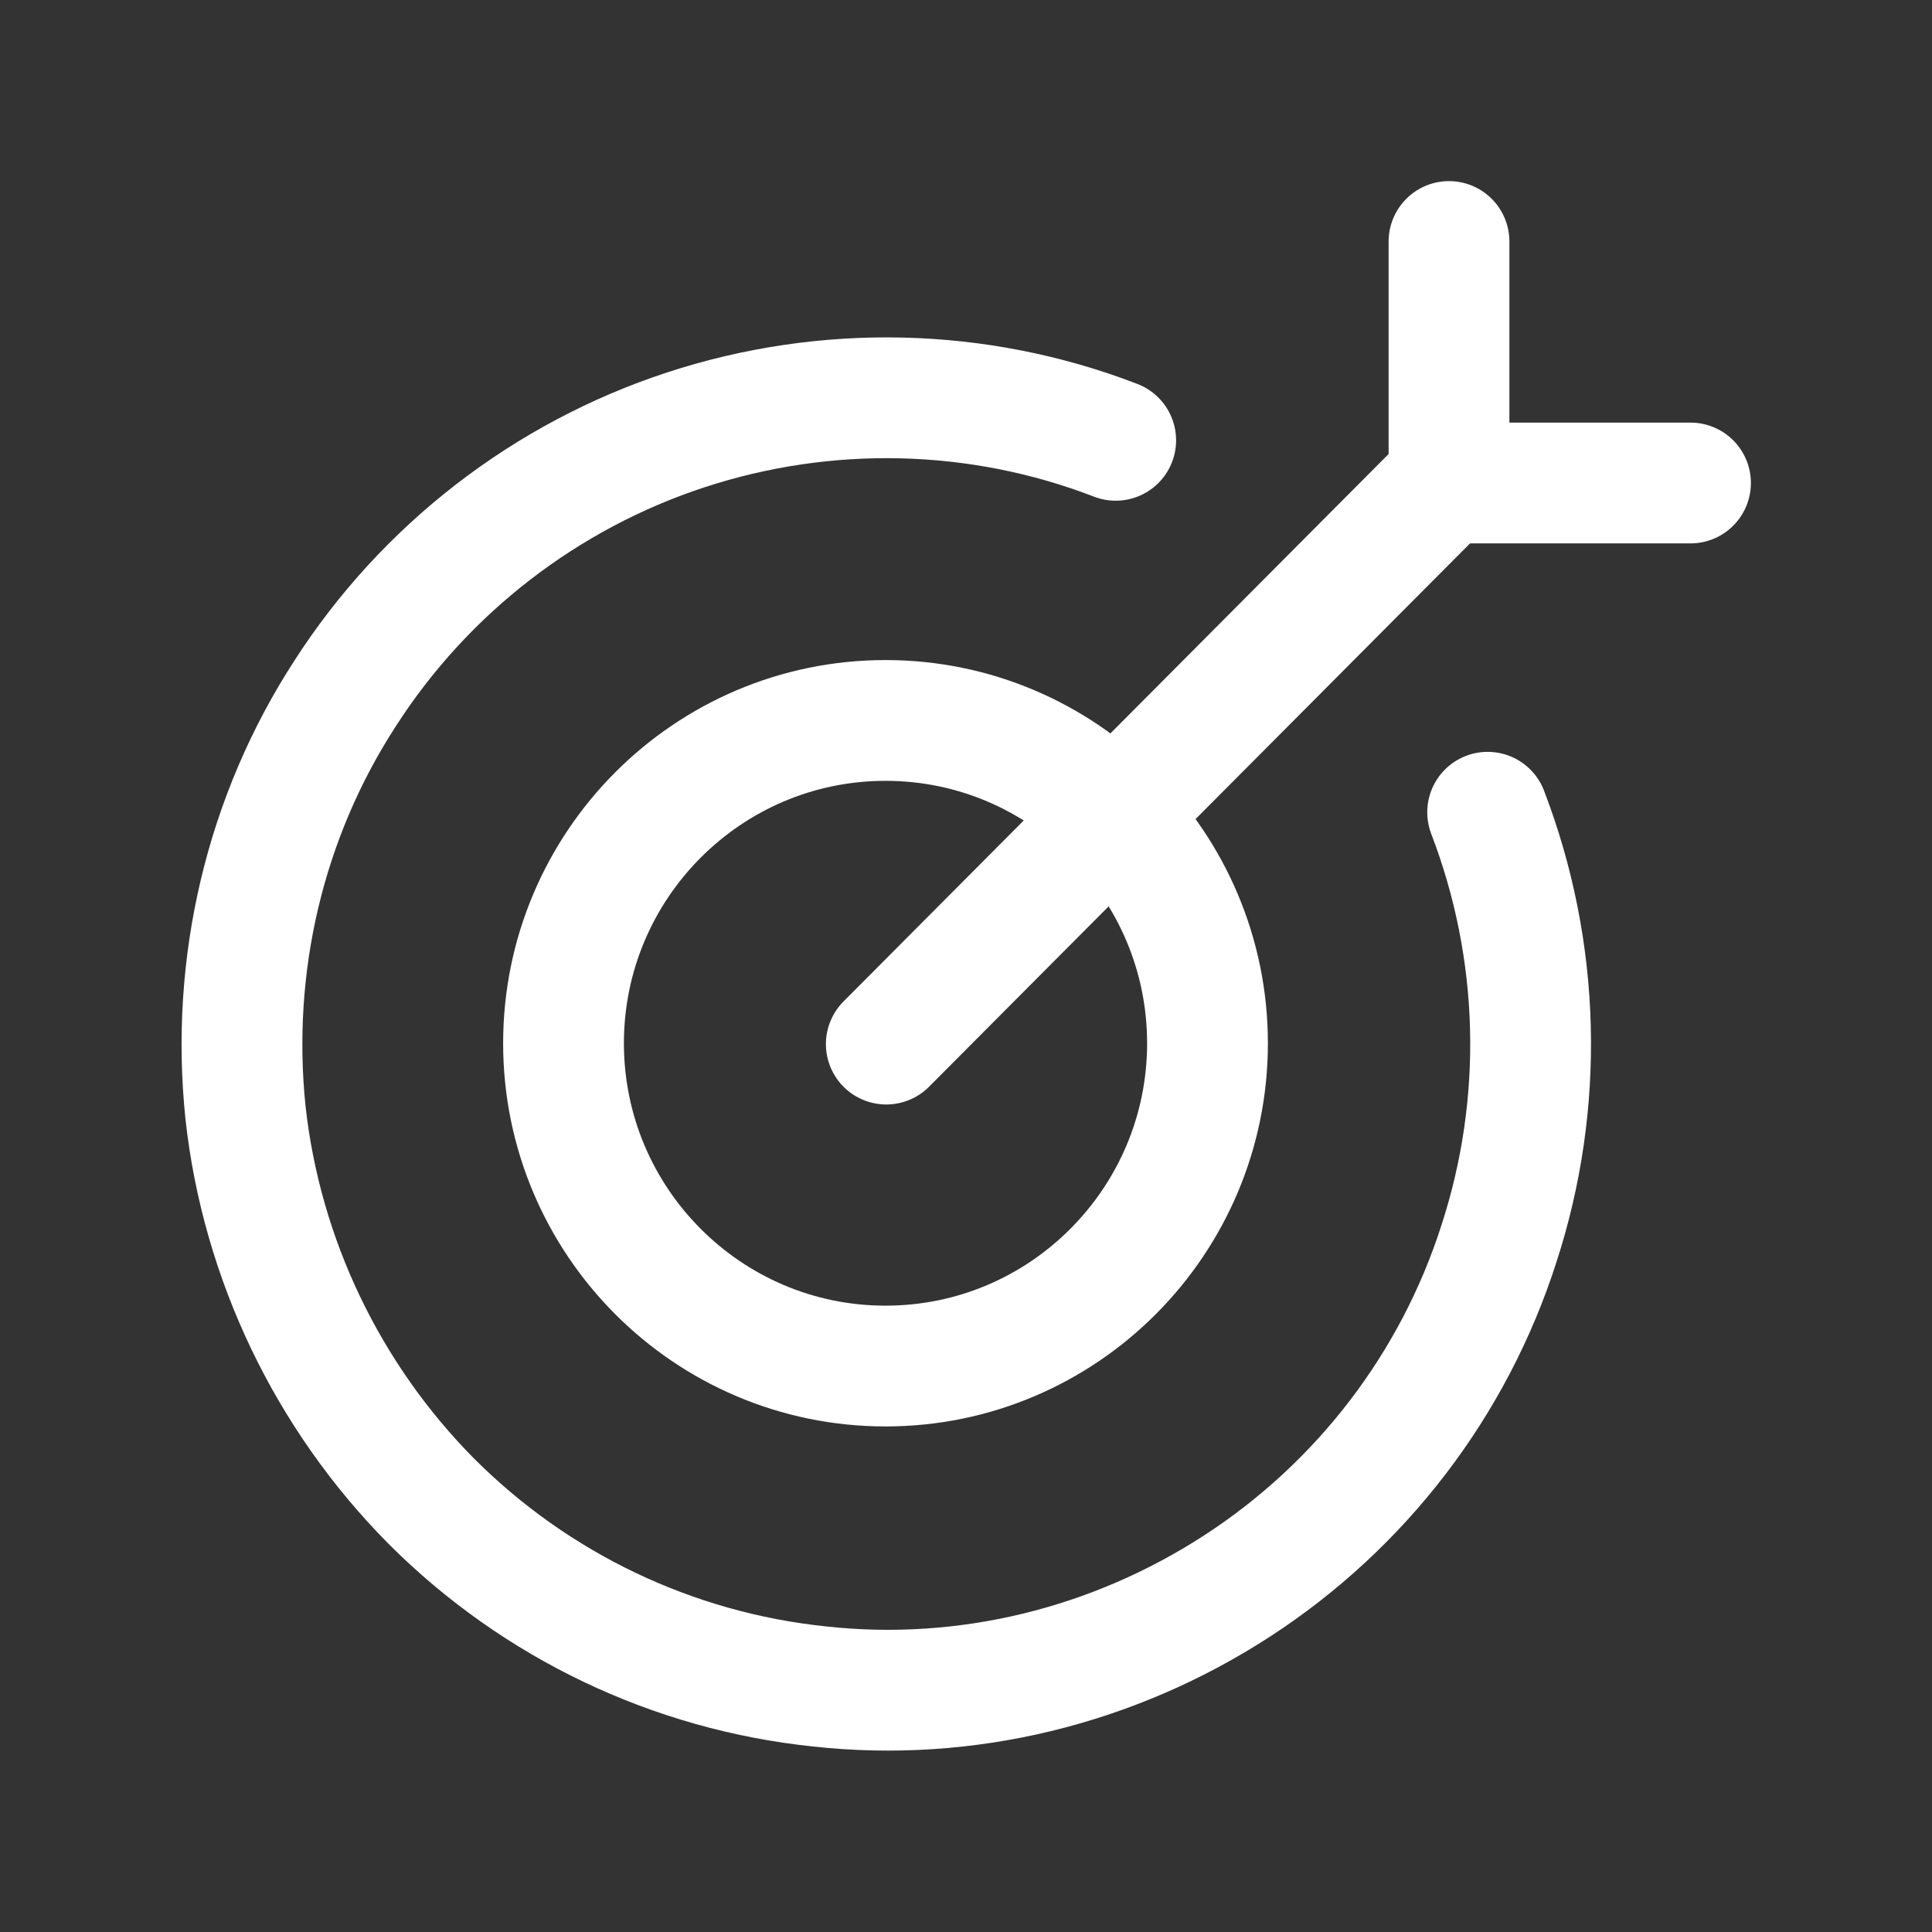
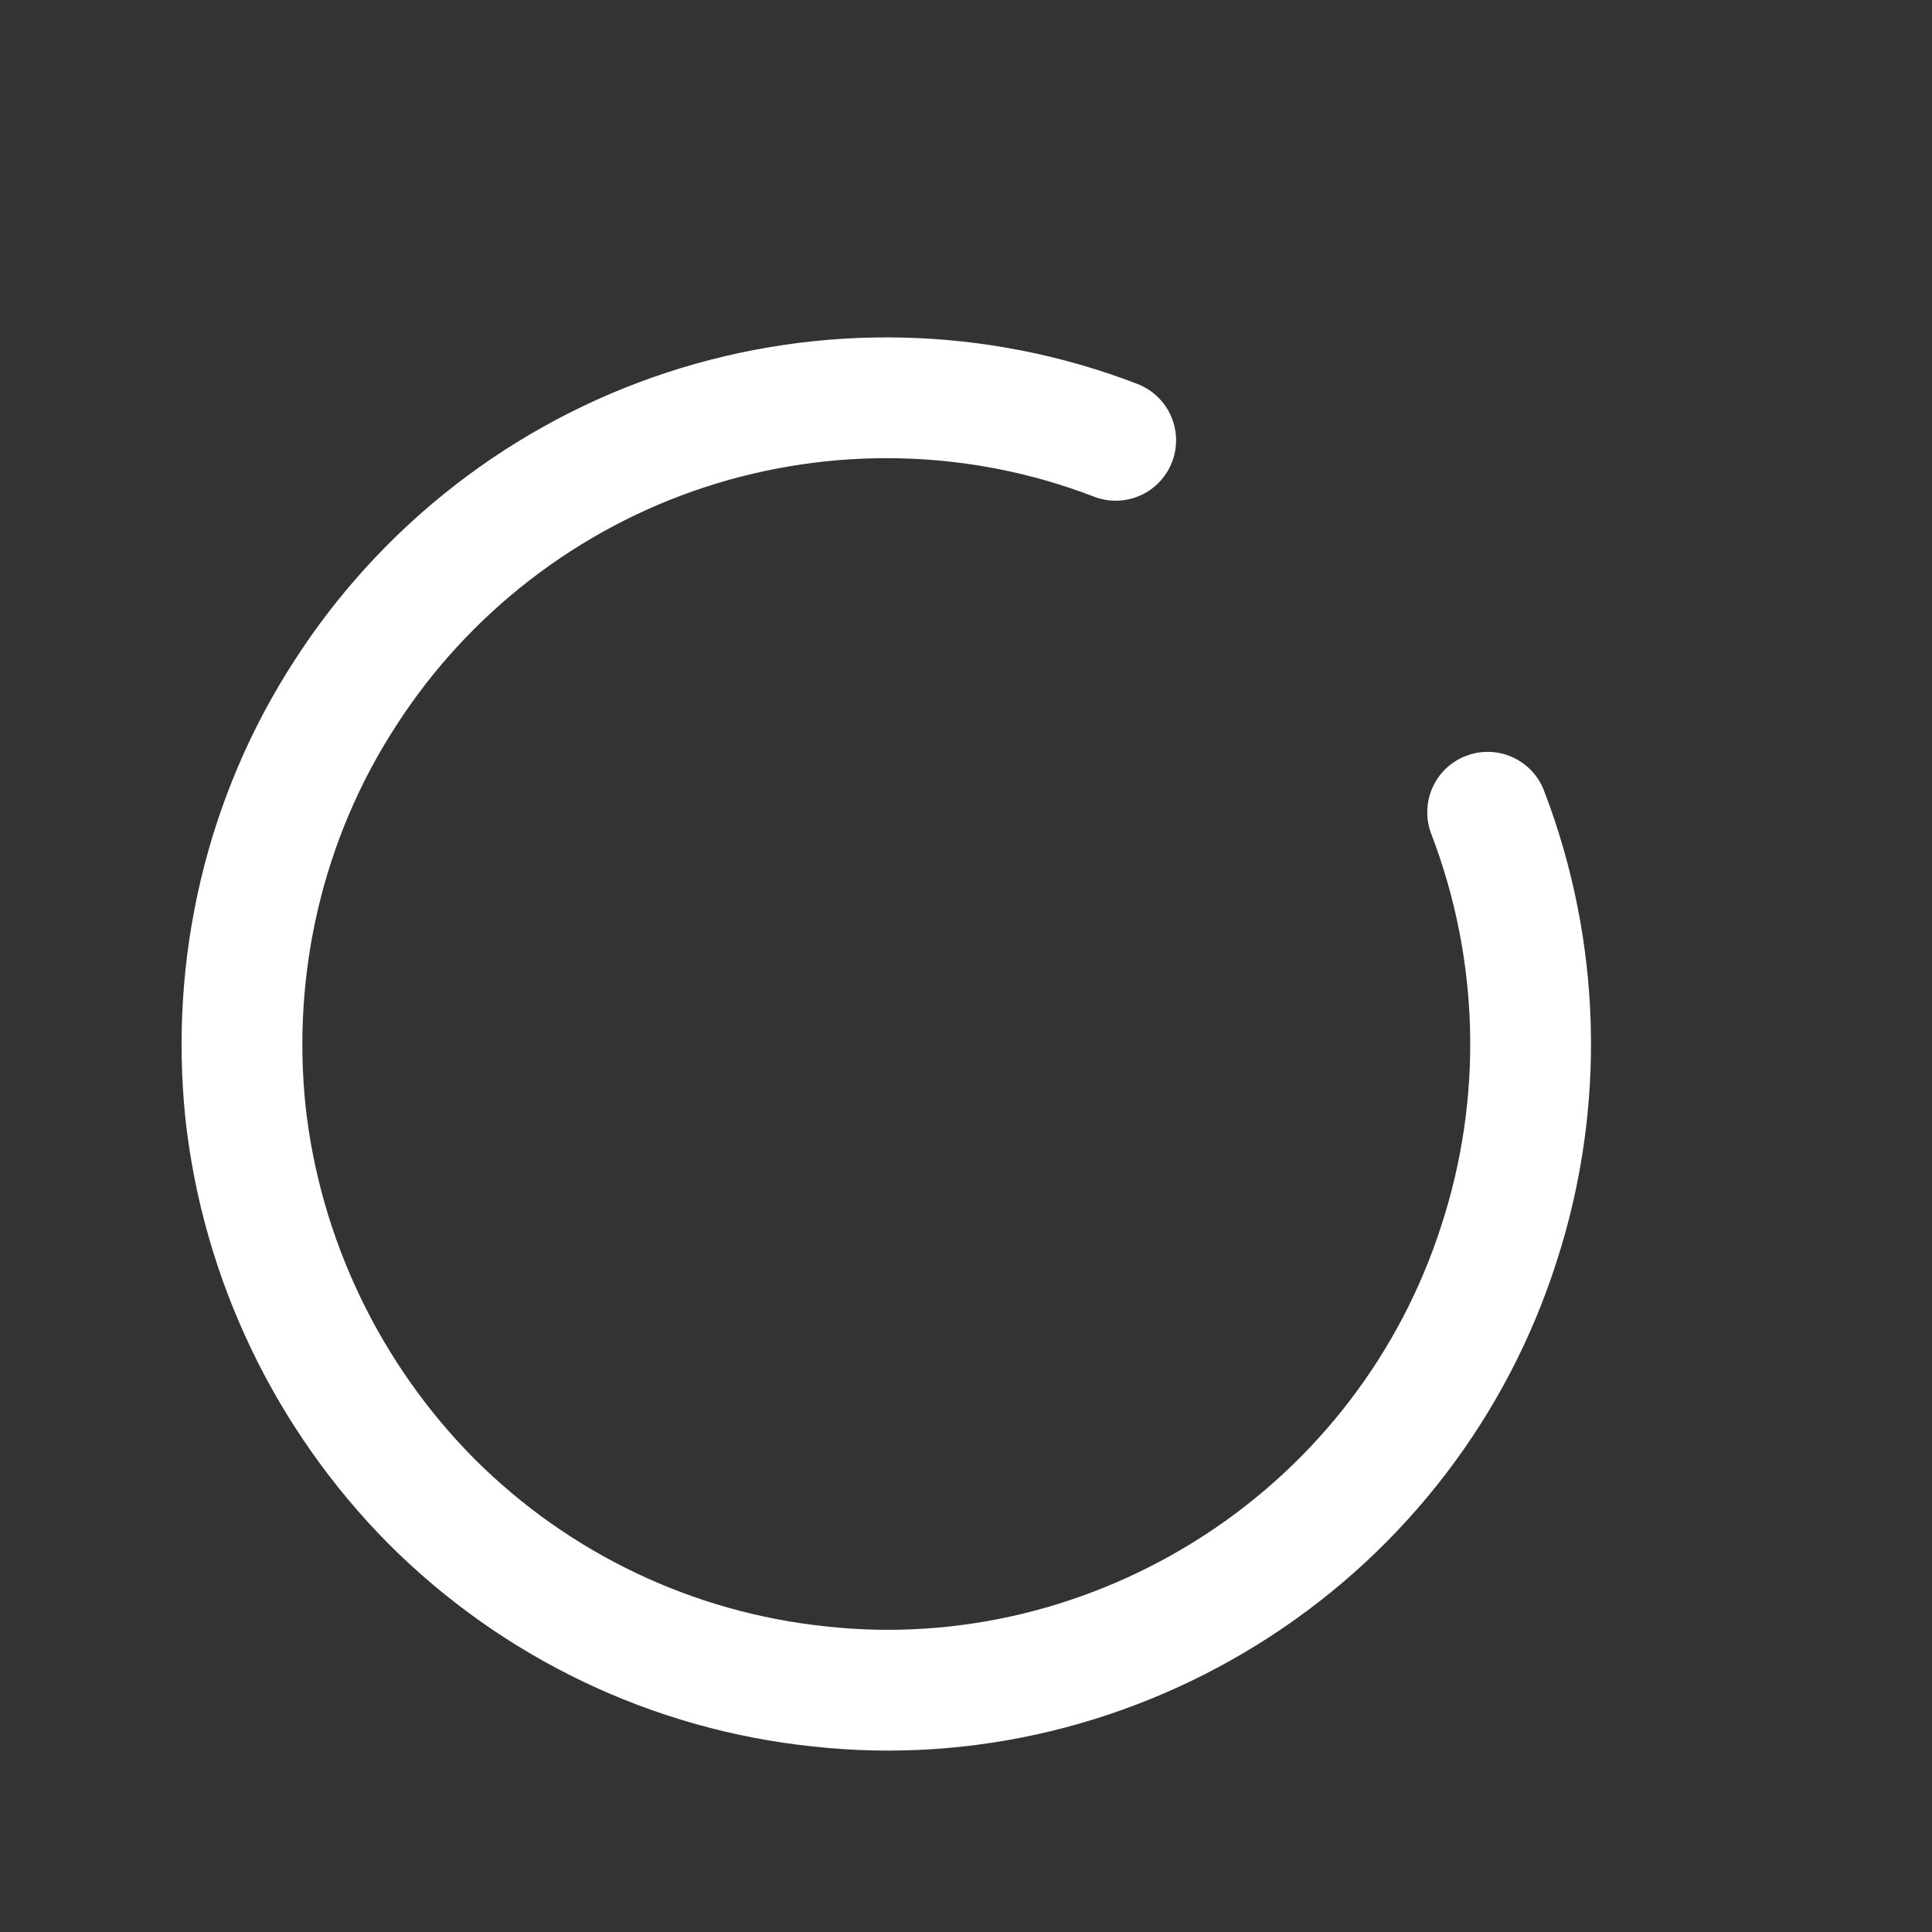
<svg xmlns="http://www.w3.org/2000/svg" width="31" height="31" viewBox="0 0 31 31" fill="none">
  <rect x="0" y="0" width="31" height="31" fill="#333333" stroke="none" />
  <g clip-path="url(#clip0_0_274)">
-     <path d="M14.209 21.919C17.063 21.919 19.375 19.594 19.375 16.74C19.375 13.885 17.063 11.56 14.209 11.56C11.354 11.56 9.042 13.885 9.042 16.74C9.042 19.594 11.354 21.919 14.209 21.919Z" stroke="white" stroke-width="1.938" stroke-miterlimit="10" stroke-linecap="round" />
    <path d="M23.87 13.033C24.722 15.255 24.787 17.696 24.051 19.956C23.327 22.217 21.842 24.154 19.853 25.446C17.864 26.738 15.5 27.319 13.149 27.06C10.798 26.815 8.602 25.769 6.923 24.09C5.257 22.41 4.198 20.202 3.939 17.851C3.694 15.487 4.249 13.11 5.541 11.121C6.82 9.132 8.757 7.634 11.005 6.897C13.252 6.161 15.694 6.213 17.902 7.065" stroke="white" stroke-width="1.938" stroke-miterlimit="10" stroke-linecap="round" />
-     <path d="M23.211 7.724L14.221 16.753" stroke="white" stroke-width="1.938" stroke-miterlimit="10" stroke-linecap="round" />
-     <path d="M27.125 7.75H23.25V3.875" stroke="white" stroke-width="1.938" stroke-miterlimit="10" stroke-linecap="round" />
  </g>
  <defs>
    <clipPath id="clip0_0_274">
      <rect width="31" height="31" fill="white" />
    </clipPath>
  </defs>
</svg>